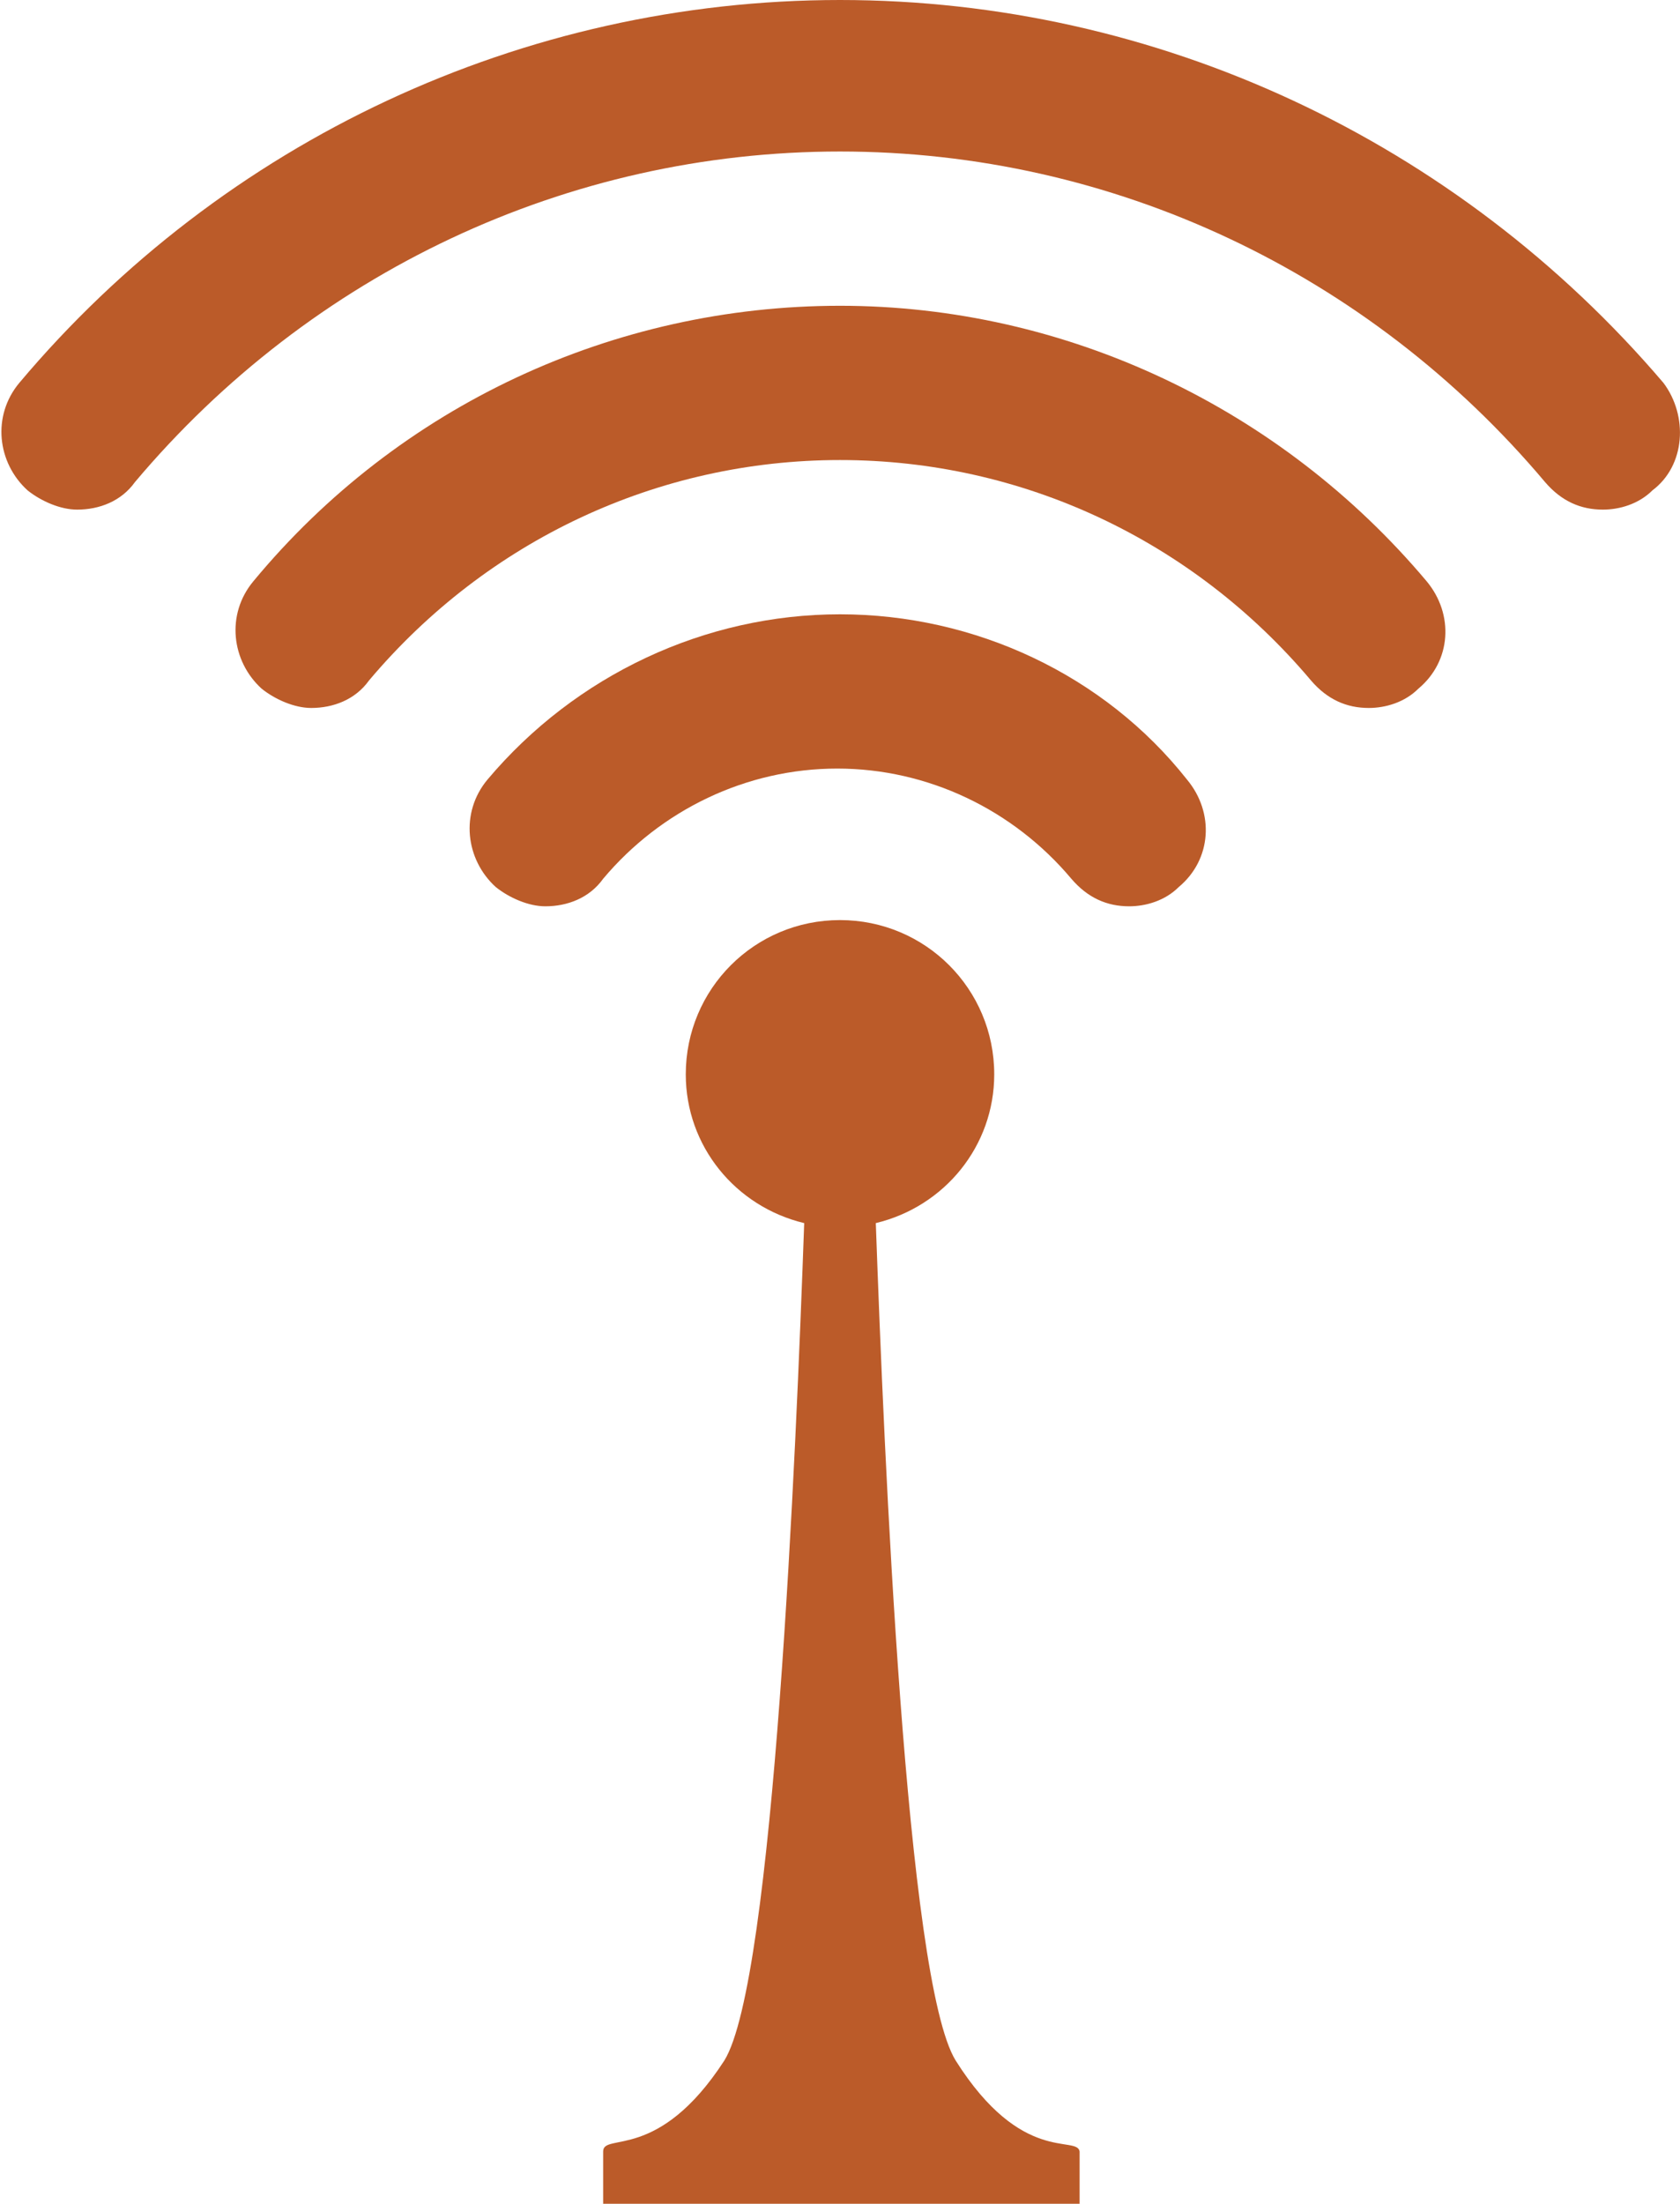
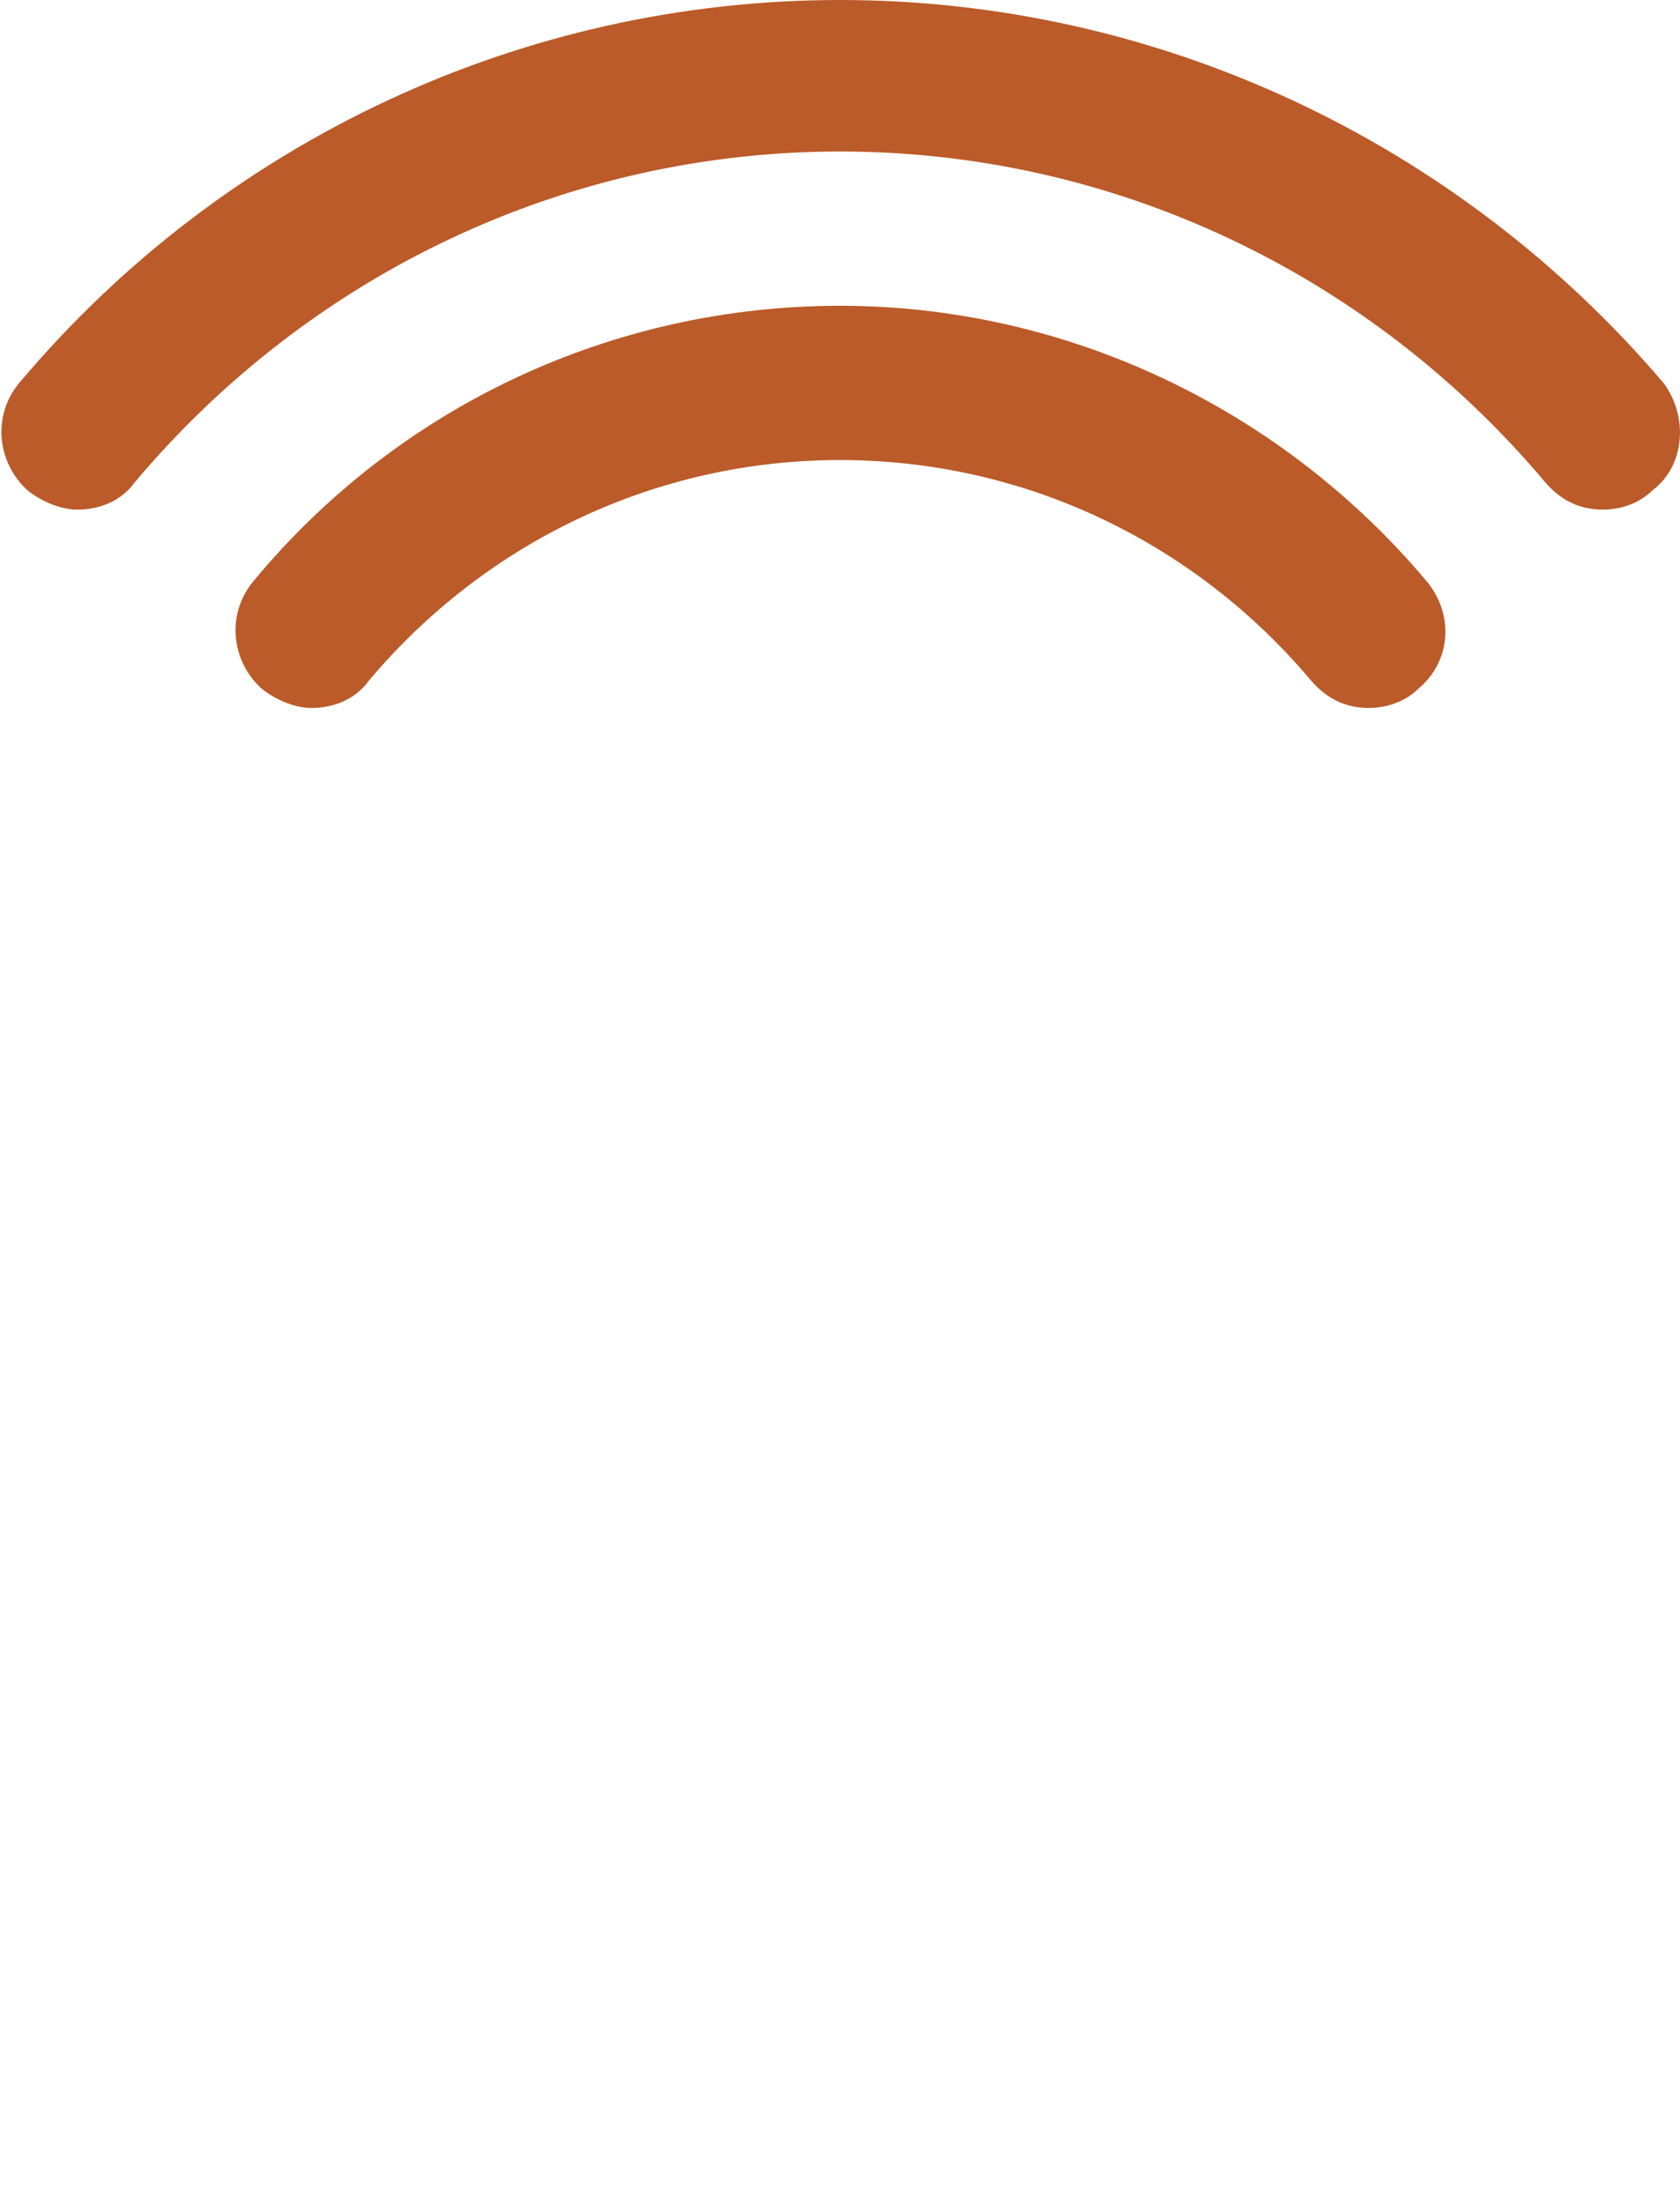
<svg xmlns="http://www.w3.org/2000/svg" version="1.1" id="Ebene_2" x="0px" y="0px" viewBox="0 0 61 80" style="enable-background:new 0 0 61 80;" xml:space="preserve">
  <style type="text/css">
	.st0{fill:#BB5B29;}
</style>
  <g>
    <path class="st0" d="M30.5,11.1c-8.2,0-16,3.6-21.3,10c-1,1.2-0.8,2.9,0.3,3.9c0.5,0.4,1.2,0.7,1.8,0.7c0.8,0,1.6-0.3,2.1-1   c4.3-5.1,10.5-8,17.1-8c6.6,0,12.8,2.9,17.1,8c0.6,0.7,1.3,1,2.1,1c0.6,0,1.3-0.2,1.8-0.7c1.2-1,1.3-2.7,0.3-3.9   C46.5,14.8,38.7,11.1,30.5,11.1z" />
-     <path class="st0" d="M30.5,22.3c-4.9,0-9.6,2.2-12.8,6c-1,1.2-0.8,2.9,0.3,3.9c0.5,0.4,1.2,0.7,1.8,0.7c0.8,0,1.6-0.3,2.1-1   c2.1-2.5,5.2-4,8.5-4s6.4,1.5,8.5,4c0.6,0.7,1.3,1,2.1,1c0.6,0,1.3-0.2,1.8-0.7c1.2-1,1.3-2.7,0.3-3.9   C40.1,24.5,35.4,22.3,30.5,22.3z" />
    <path class="st0" d="M60.4,13.9C52.9,5.1,42,0,30.5,0C19,0,8.1,5.1,0.7,13.9c-1,1.2-0.8,2.9,0.3,3.9c0.5,0.4,1.2,0.7,1.8,0.7   c0.8,0,1.6-0.3,2.1-1c6.4-7.6,15.7-12,25.6-12c9.9,0,19.2,4.4,25.6,12c0.6,0.7,1.3,1,2.1,1c0.6,0,1.3-0.2,1.8-0.7   C61.2,16.9,61.3,15.1,60.4,13.9z" />
-     <path class="st0" d="M34.7,74.8c-1.8-2.9-2.6-22-2.9-30.4c2.5-0.6,4.3-2.8,4.3-5.4c0-3.1-2.5-5.6-5.6-5.6c-3.1,0-5.6,2.5-5.6,5.6   c0,2.6,1.8,4.8,4.3,5.4c-0.3,8.4-1.1,27.5-2.9,30.4c-2.4,3.7-4.4,2.6-4.4,3.3c0,0.6,0,1.9,0,1.9h8.6h0.1h8.6c0,0,0-1.3,0-1.9   C39.1,77.5,37.1,78.6,34.7,74.8z" />
  </g>
</svg>